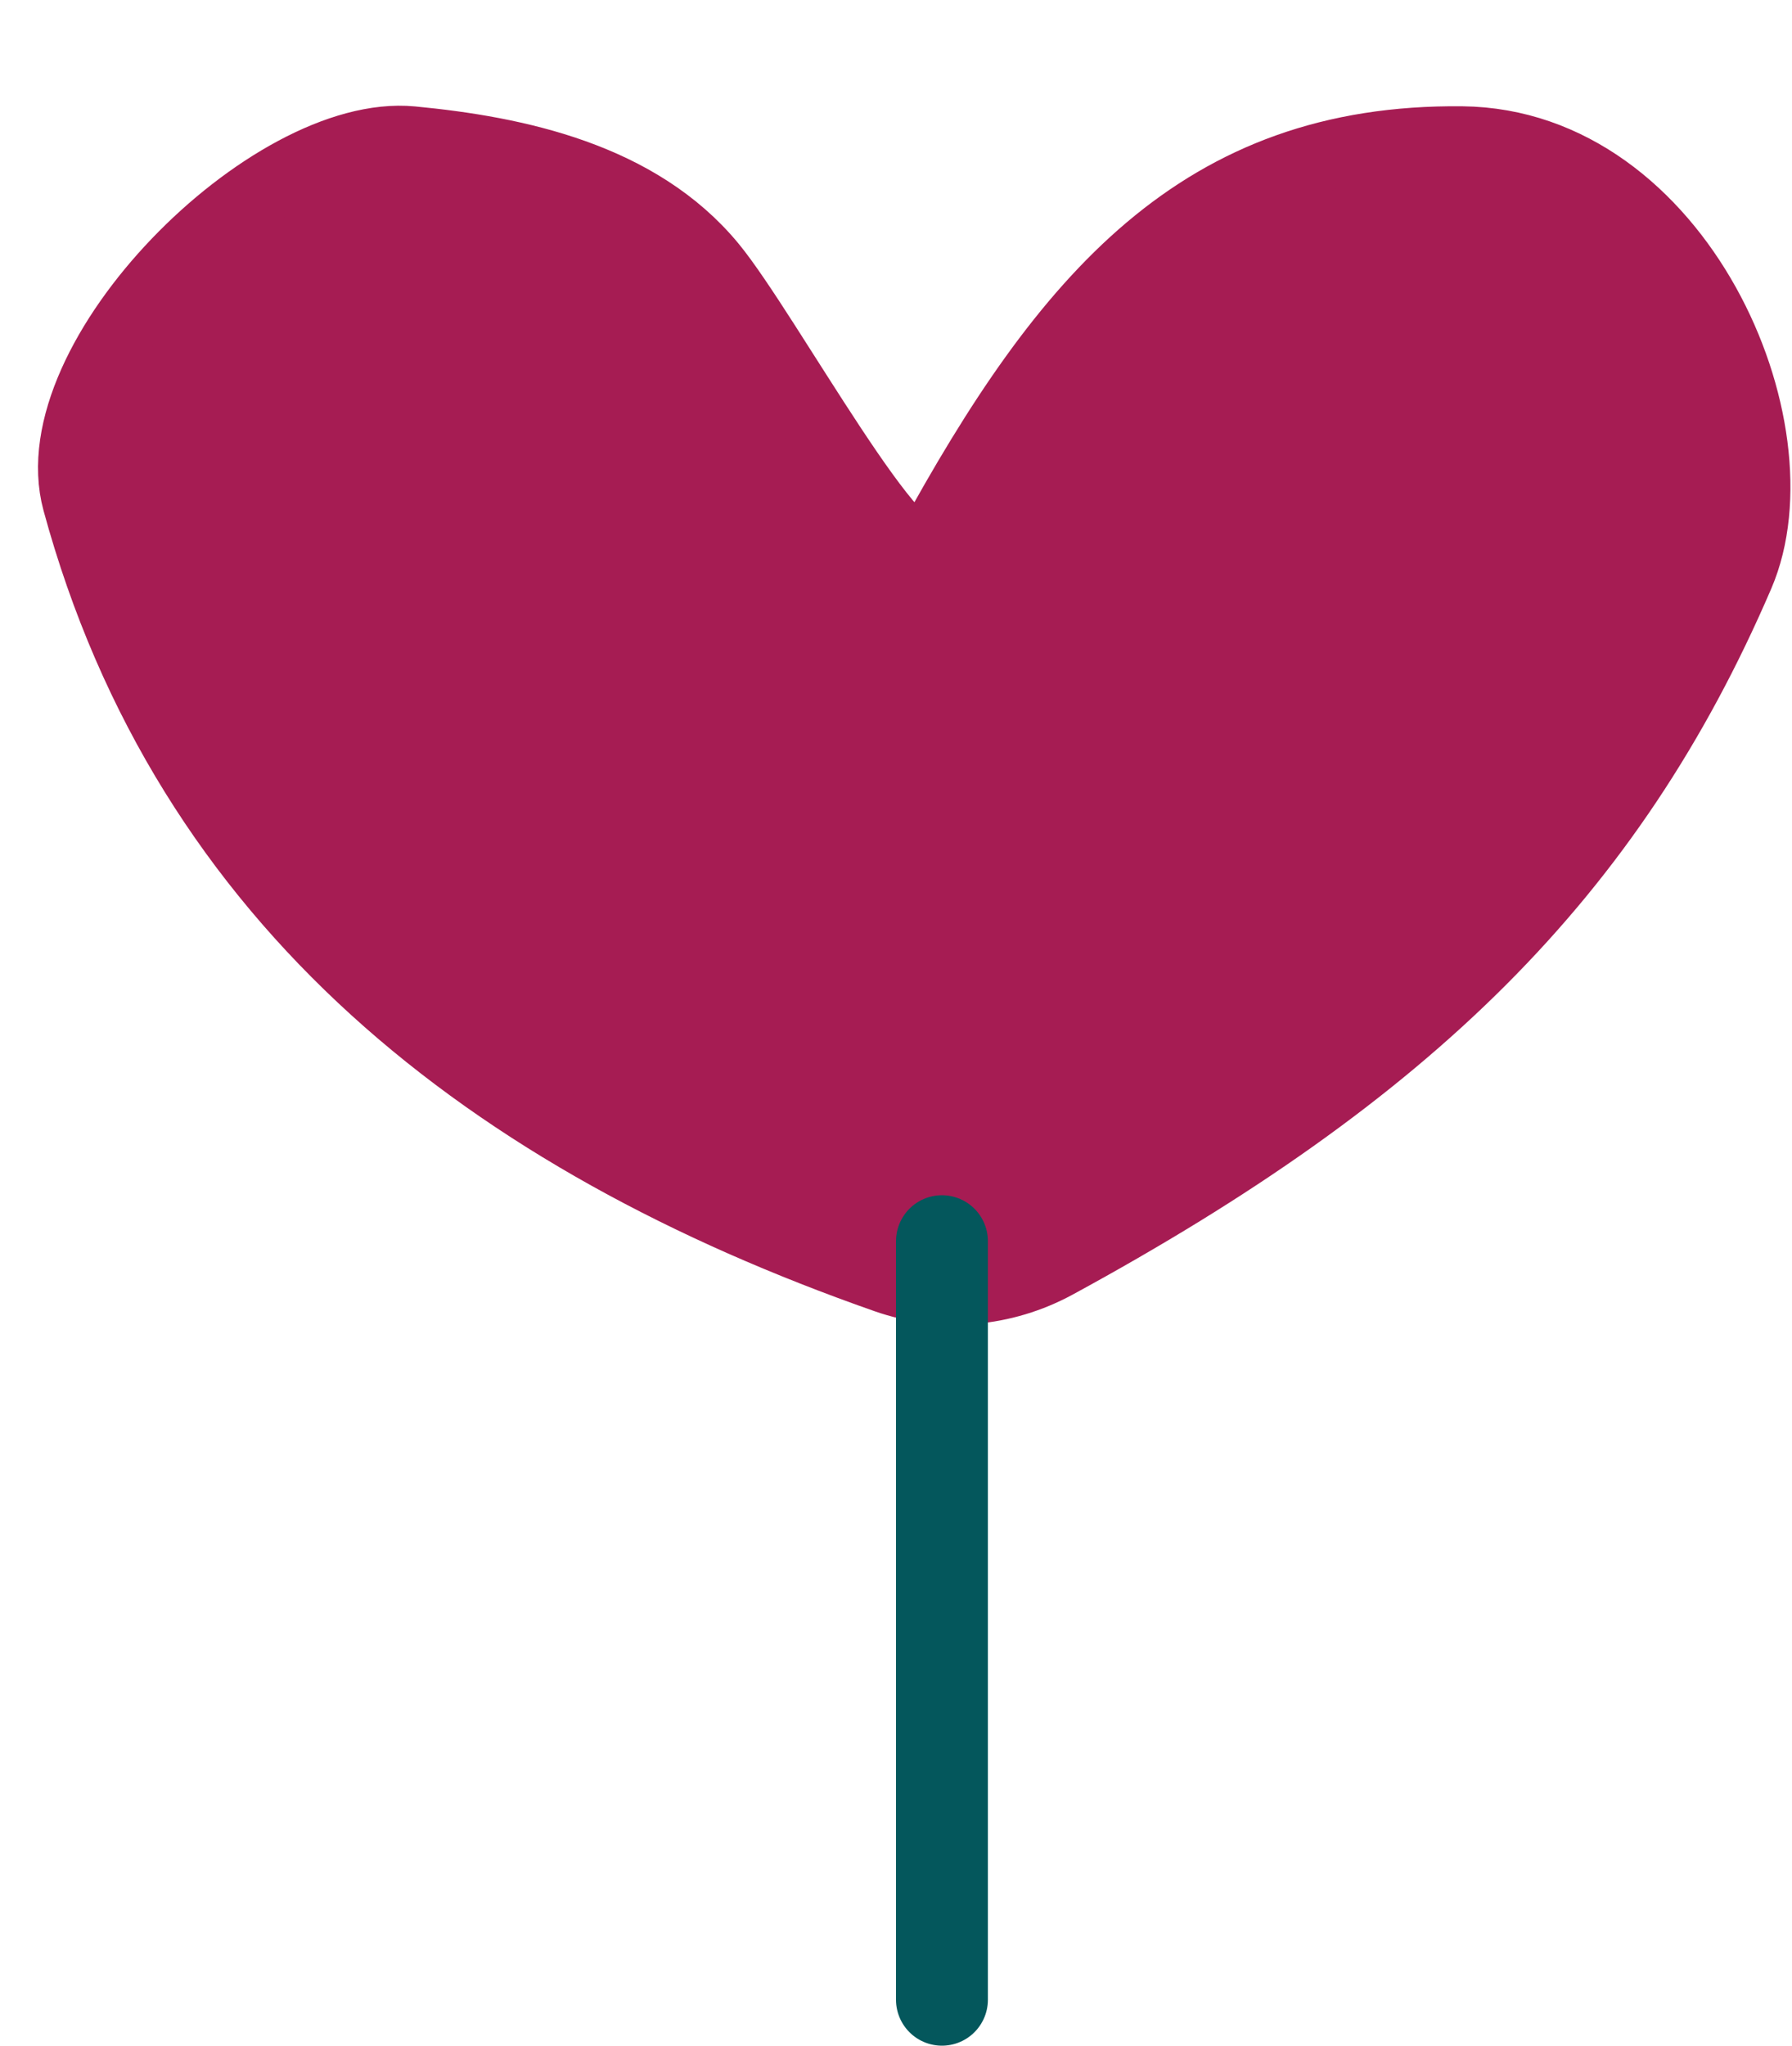
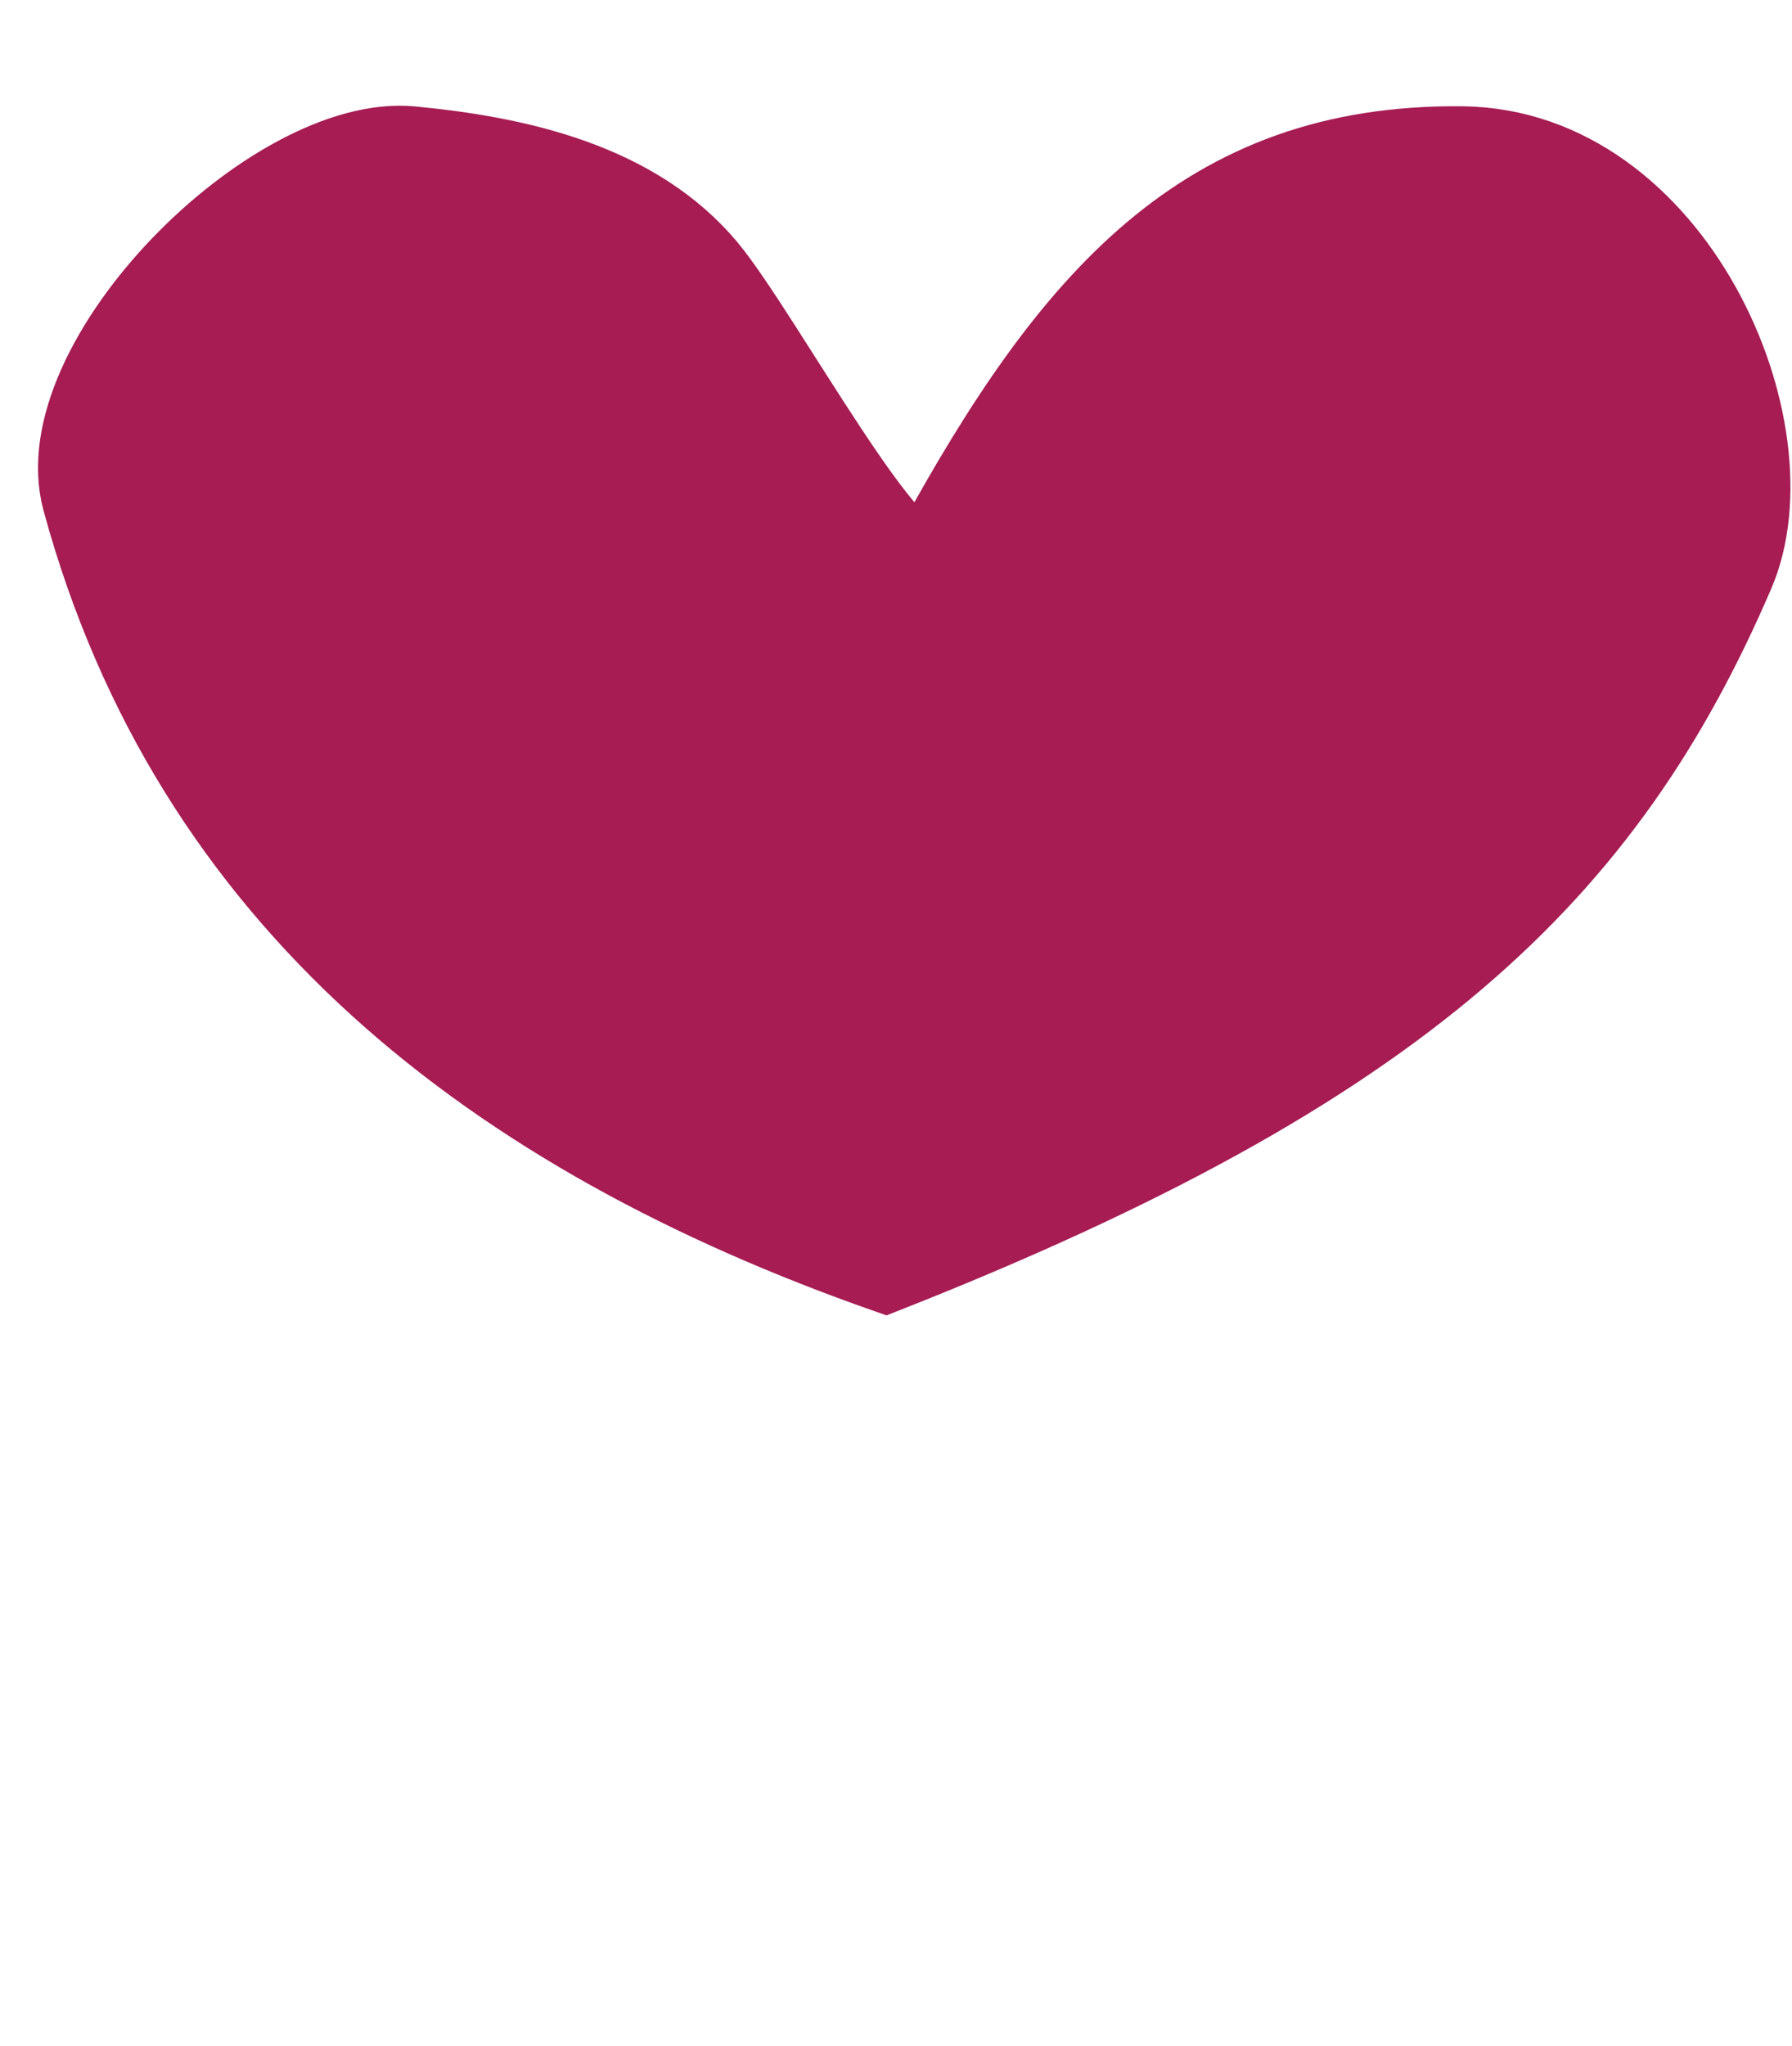
<svg xmlns="http://www.w3.org/2000/svg" width="78" height="89" viewBox="0 0 78 89" fill="none">
-   <path d="M3.343 21.823C8.124 39.378 21.361 49.603 38.557 55.628C41.003 56.485 43.7 56.241 45.977 55.003C61.314 46.665 70.09 38.101 75.719 25.018C78.456 18.657 73.073 6.222 63.633 6.124C52.26 6.005 46.397 12.892 40.453 23.768C39.417 25.664 33.359 14.423 30.988 11.551C27.797 7.686 22.508 6.561 17.929 6.124C11.765 5.534 1.65 15.606 3.343 21.823Z" fill="#A61C53" stroke="#A61C53" stroke-width="3" stroke-linecap="round" />
-   <path d="M41 54V87" stroke="#04575C" stroke-width="4" stroke-linecap="round" />
+   <path d="M3.343 21.823C8.124 39.378 21.361 49.603 38.557 55.628C61.314 46.665 70.09 38.101 75.719 25.018C78.456 18.657 73.073 6.222 63.633 6.124C52.26 6.005 46.397 12.892 40.453 23.768C39.417 25.664 33.359 14.423 30.988 11.551C27.797 7.686 22.508 6.561 17.929 6.124C11.765 5.534 1.65 15.606 3.343 21.823Z" fill="#A61C53" stroke="#A61C53" stroke-width="3" stroke-linecap="round" />
</svg>